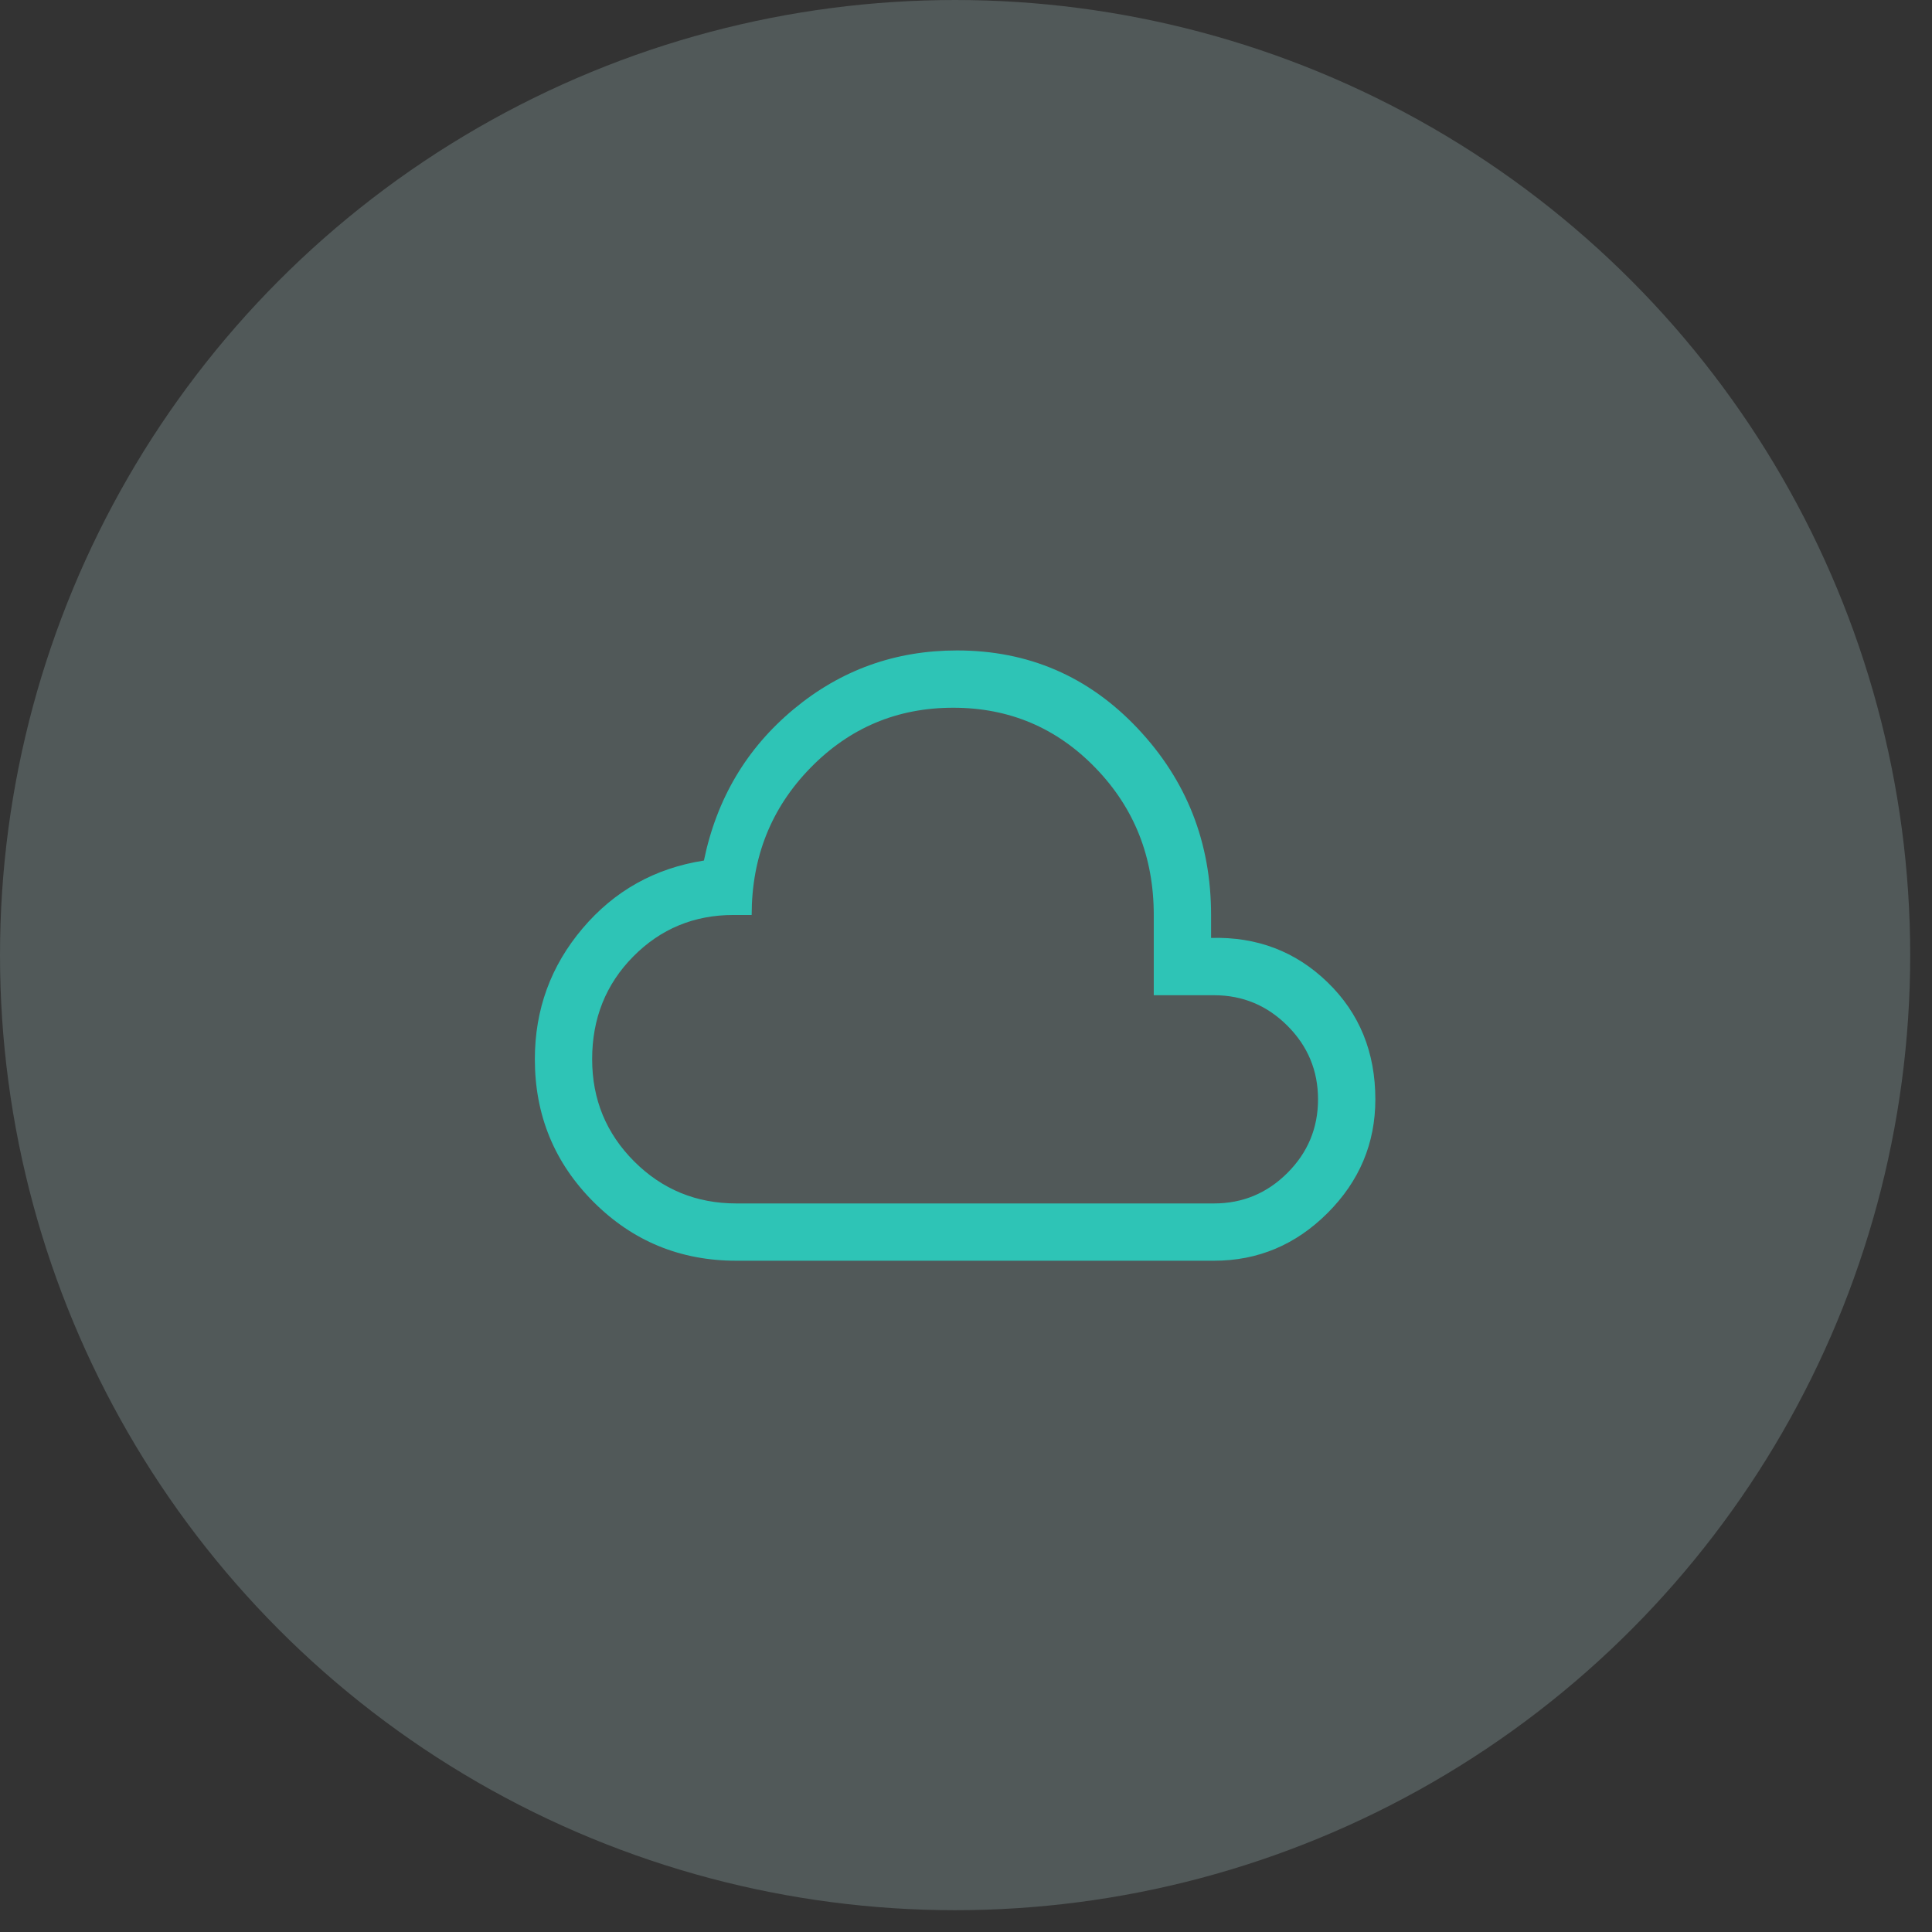
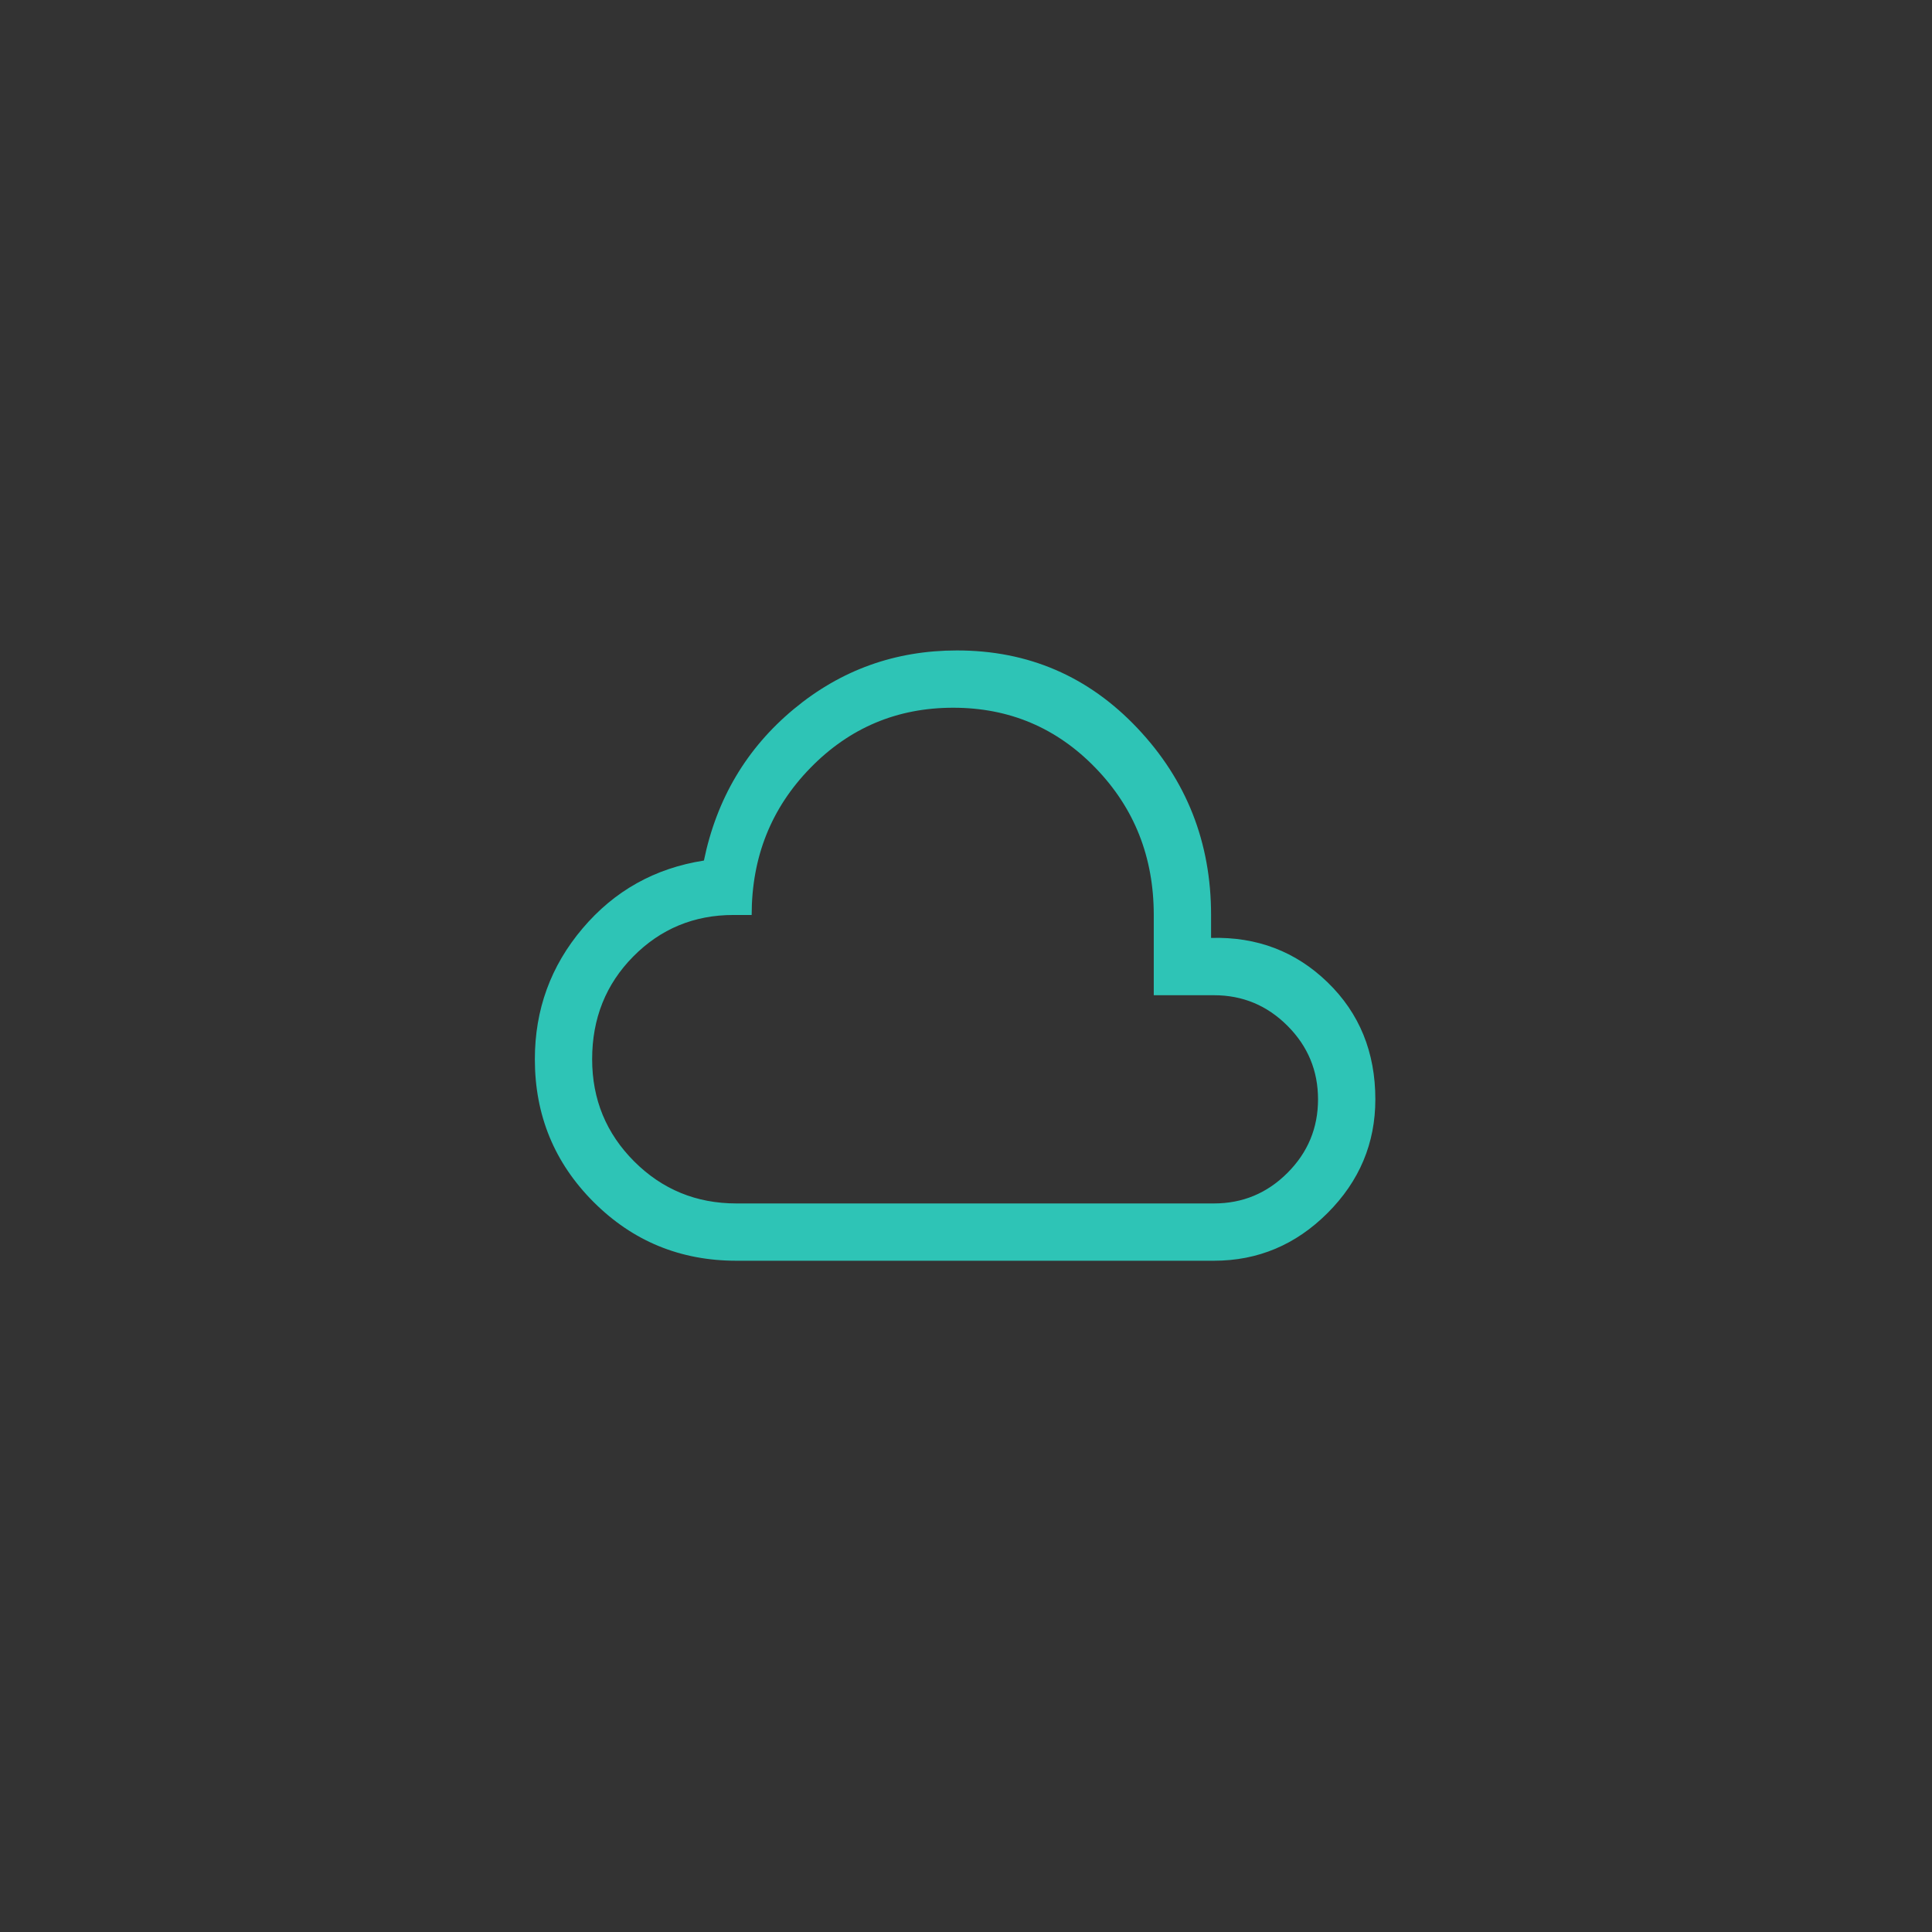
<svg xmlns="http://www.w3.org/2000/svg" width="81" height="81" viewBox="0 0 81 81" fill="none">
  <rect x="0" y="0" width="81" height="81" fill="#333333" stroke="none" />
  <g style="mix-blend-mode:darken">
-     <circle cx="40.043" cy="40.043" r="40.043" fill="#CBF3F0" fill-opacity="0.2" />
    <path d="M30.873 52.857C28.524 52.857 26.528 52.036 24.887 50.395C23.245 48.753 22.424 46.757 22.424 44.408C22.424 42.326 23.091 40.497 24.426 38.922C25.761 37.347 27.456 36.399 29.512 36.079C30.045 33.49 31.3 31.374 33.276 29.732C35.251 28.09 37.533 27.27 40.123 27.27C43.113 27.27 45.636 28.357 47.691 30.533C49.747 32.709 50.775 35.318 50.775 38.361V39.323C52.697 39.269 54.325 39.89 55.66 41.185C56.995 42.479 57.662 44.114 57.662 46.09C57.662 47.932 56.995 49.52 55.66 50.855C54.325 52.19 52.737 52.857 50.895 52.857H30.873ZM30.873 50.455H50.895C52.096 50.455 53.124 50.028 53.978 49.173C54.832 48.319 55.259 47.291 55.259 46.09C55.259 44.889 54.832 43.861 53.978 43.007C53.124 42.152 52.096 41.725 50.895 41.725H48.372V38.361C48.372 35.932 47.558 33.877 45.929 32.195C44.301 30.513 42.312 29.672 39.963 29.672C37.614 29.672 35.618 30.513 33.976 32.195C32.334 33.877 31.514 35.932 31.514 38.361H30.753C29.098 38.361 27.696 38.942 26.548 40.103C25.4 41.265 24.826 42.7 24.826 44.408C24.826 46.09 25.414 47.518 26.588 48.693C27.763 49.867 29.191 50.455 30.873 50.455Z" fill="#2EC4B6" />
  </g>
</svg>